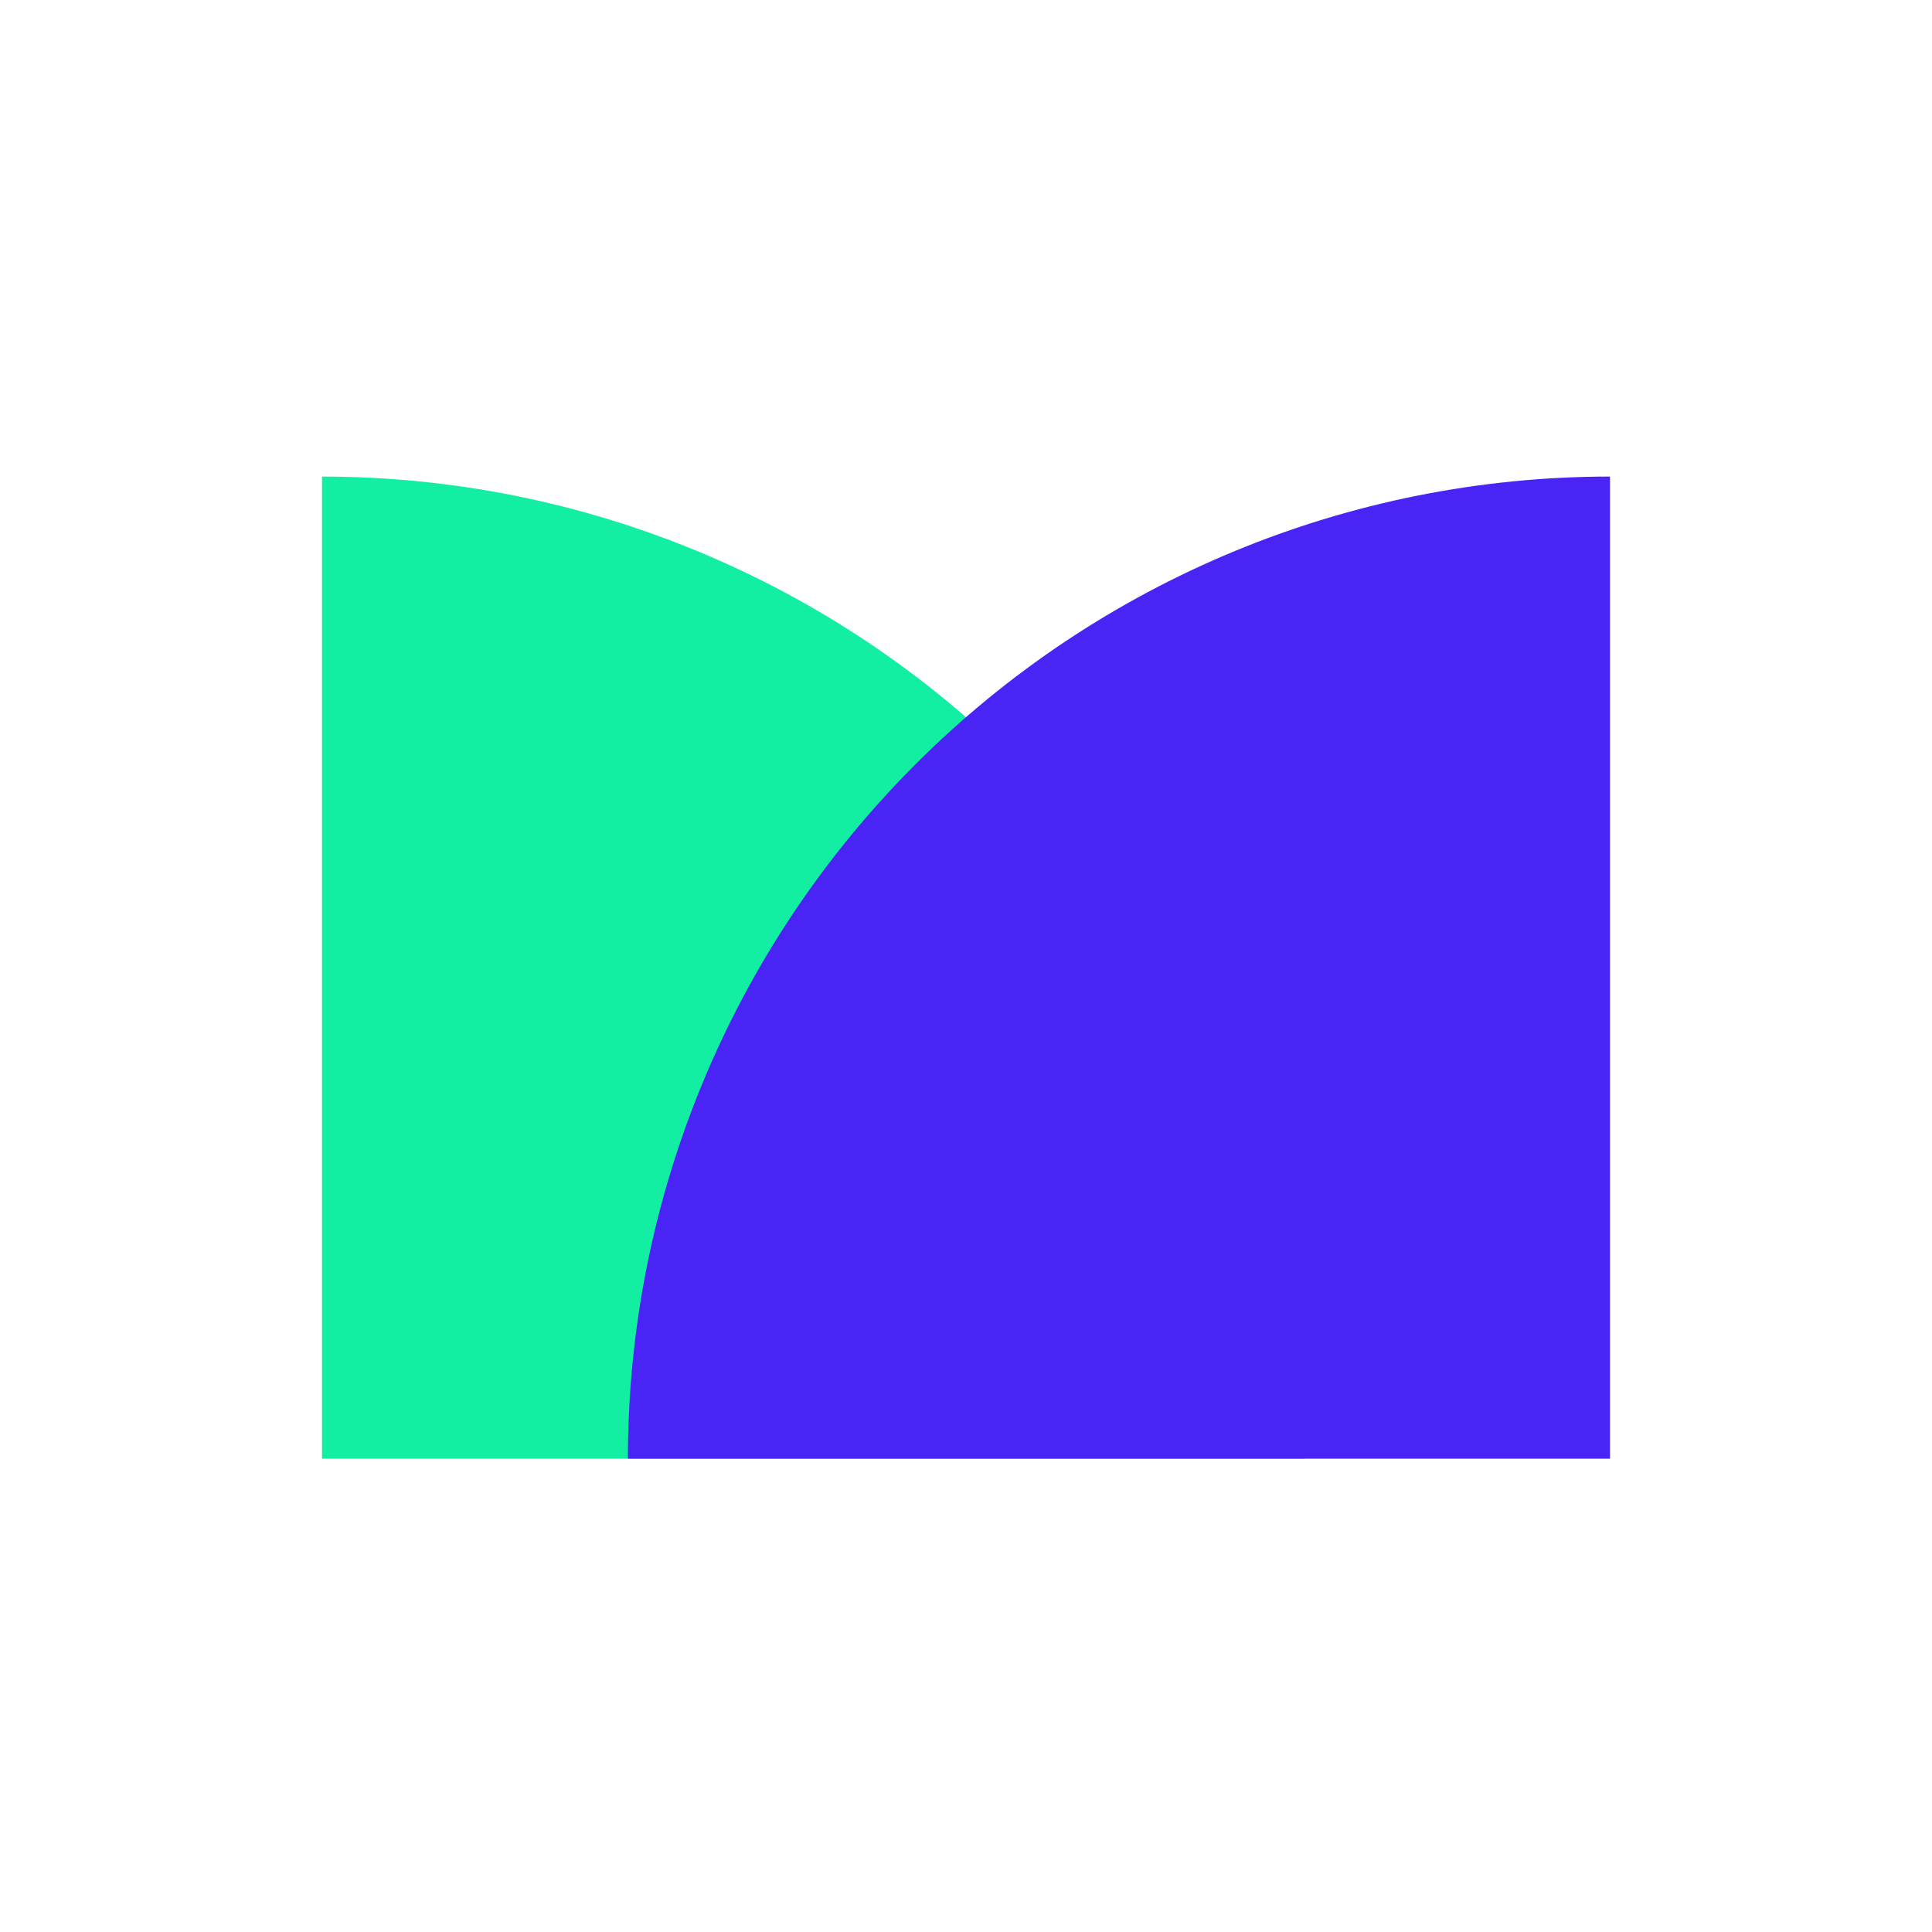
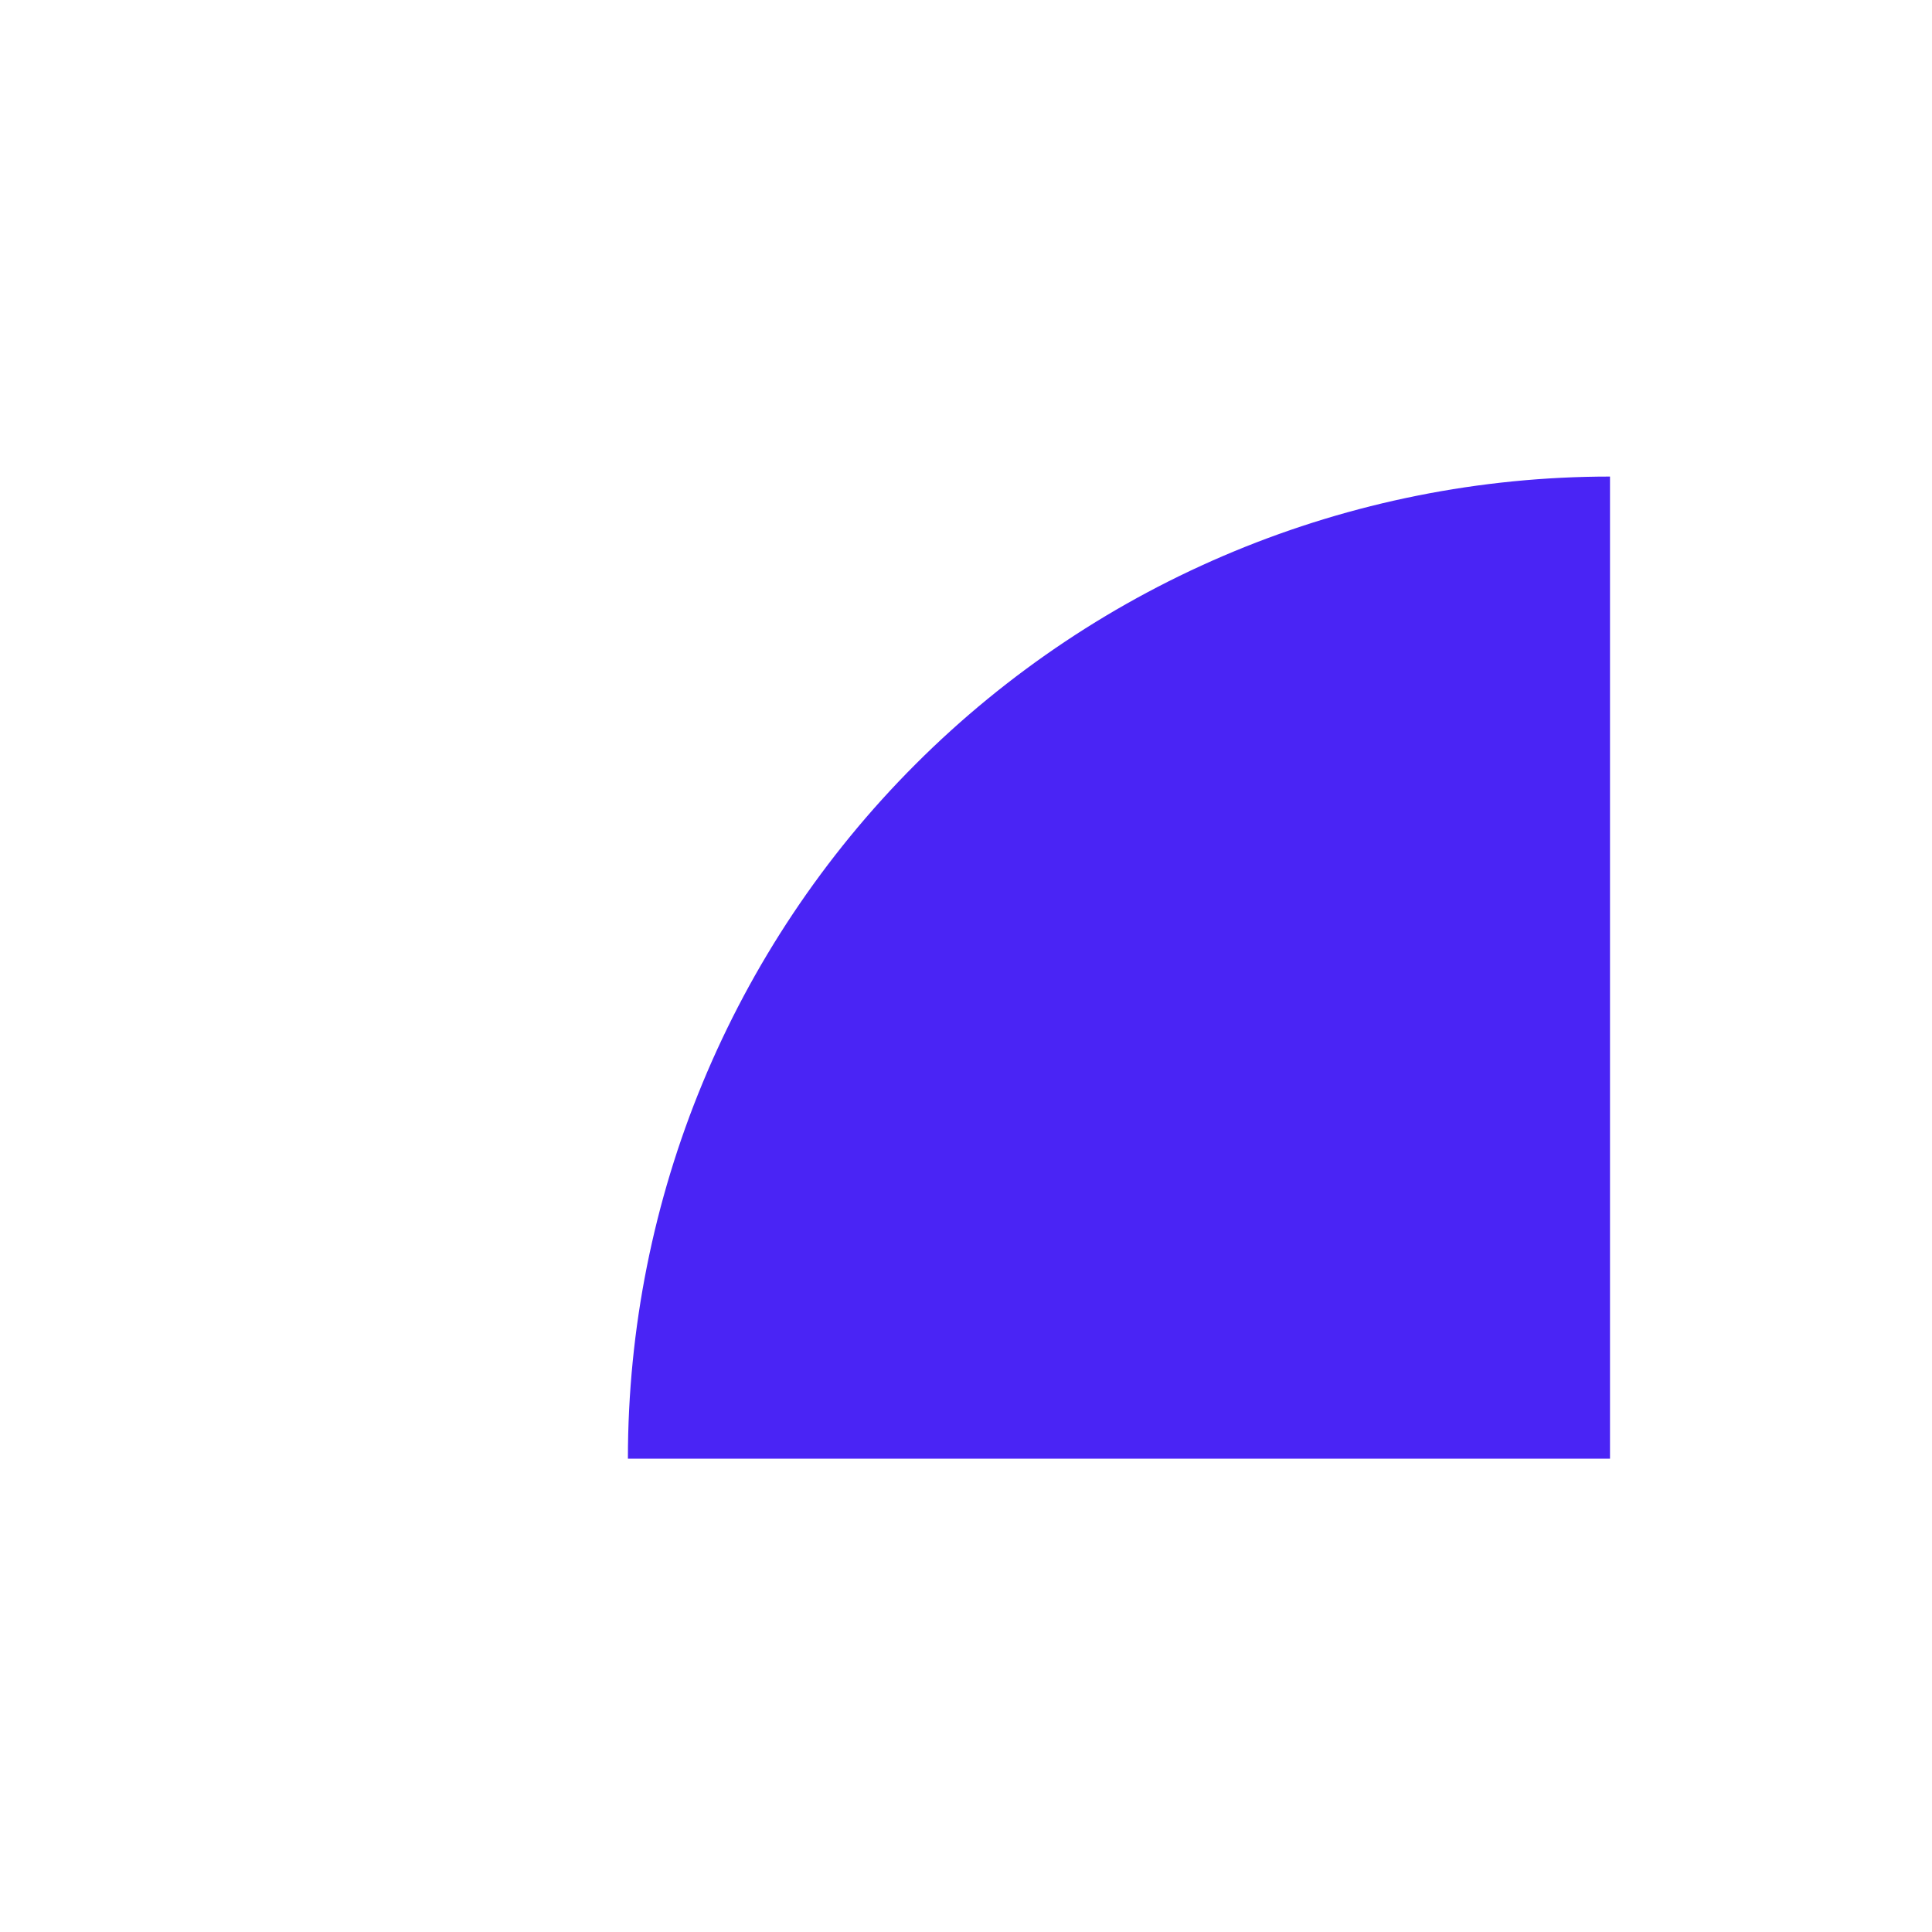
<svg xmlns="http://www.w3.org/2000/svg" width="600" height="600" viewBox="0 0 600 600" fill="none">
-   <path fill-rule="evenodd" clip-rule="evenodd" d="M405 453C405 372.109 372.866 294.531 315.668 237.332C258.469 180.134 180.891 148 100 148L100 453L405 453Z" fill="#13EFA2" />
  <path fill-rule="evenodd" clip-rule="evenodd" d="M500 453L500 148C419.109 148 341.531 180.134 284.333 237.332C227.134 294.531 195 372.109 195 453L500 453Z" fill="#4A24F5" />
</svg>